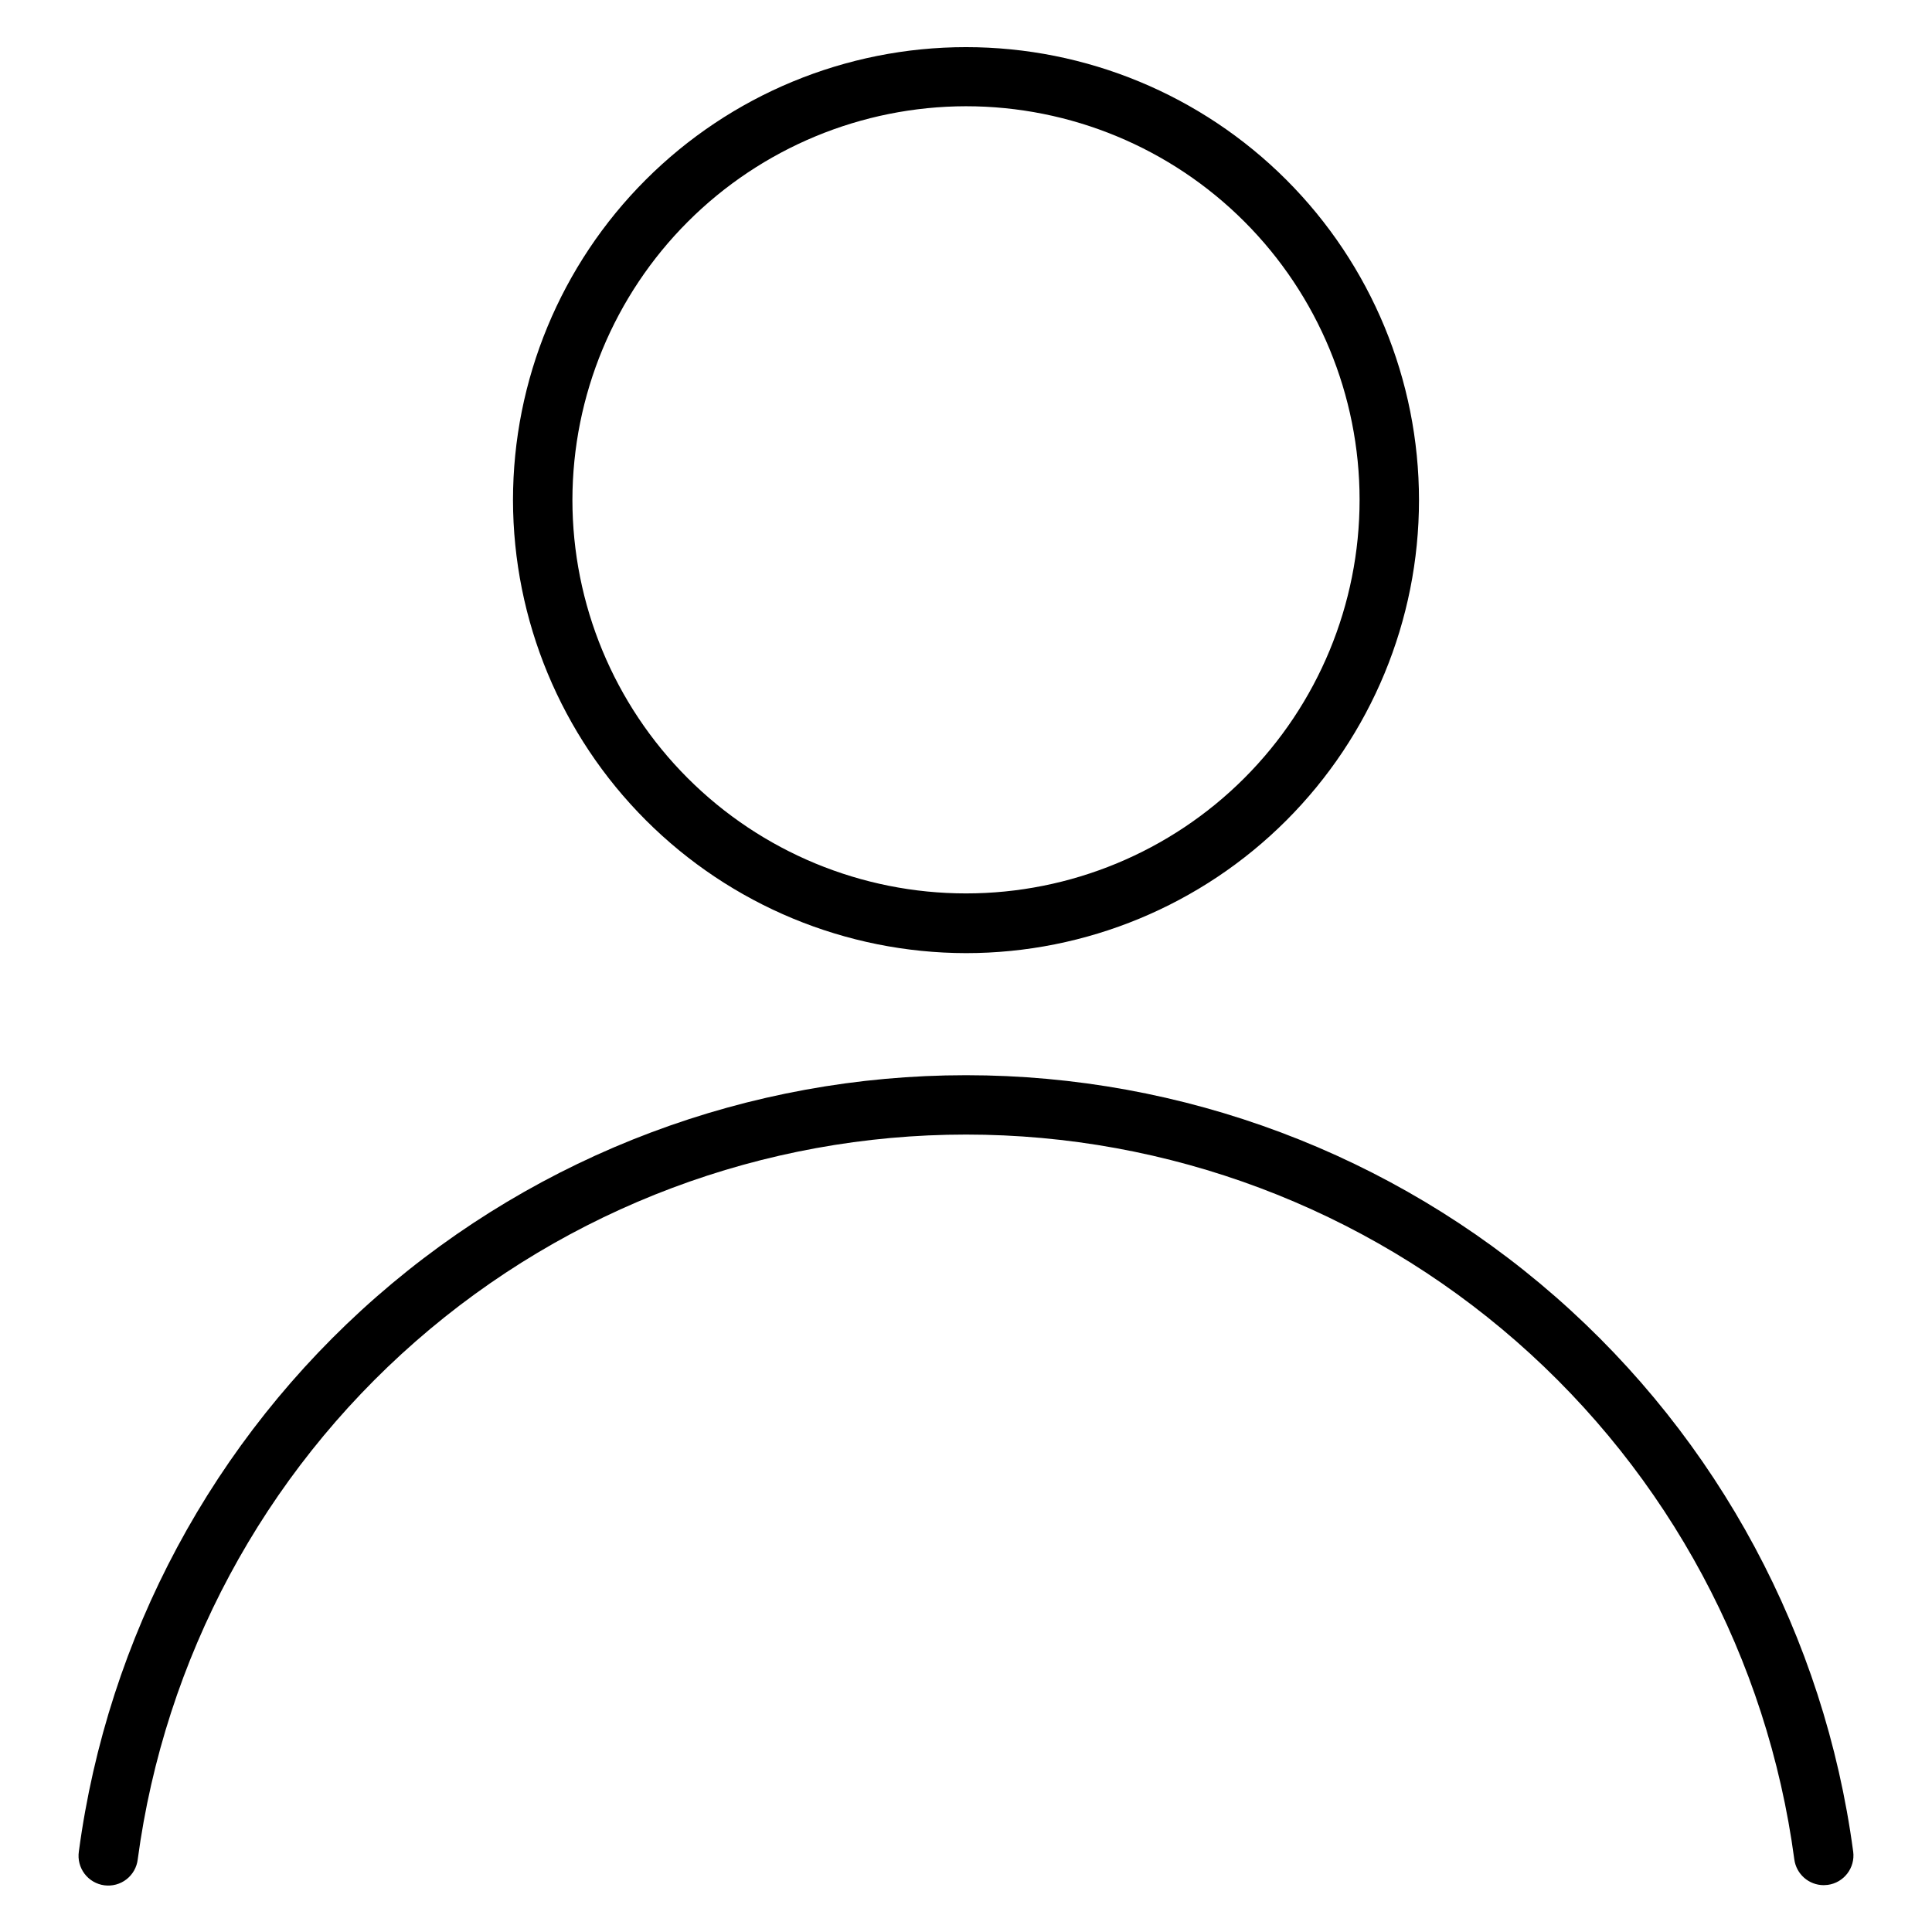
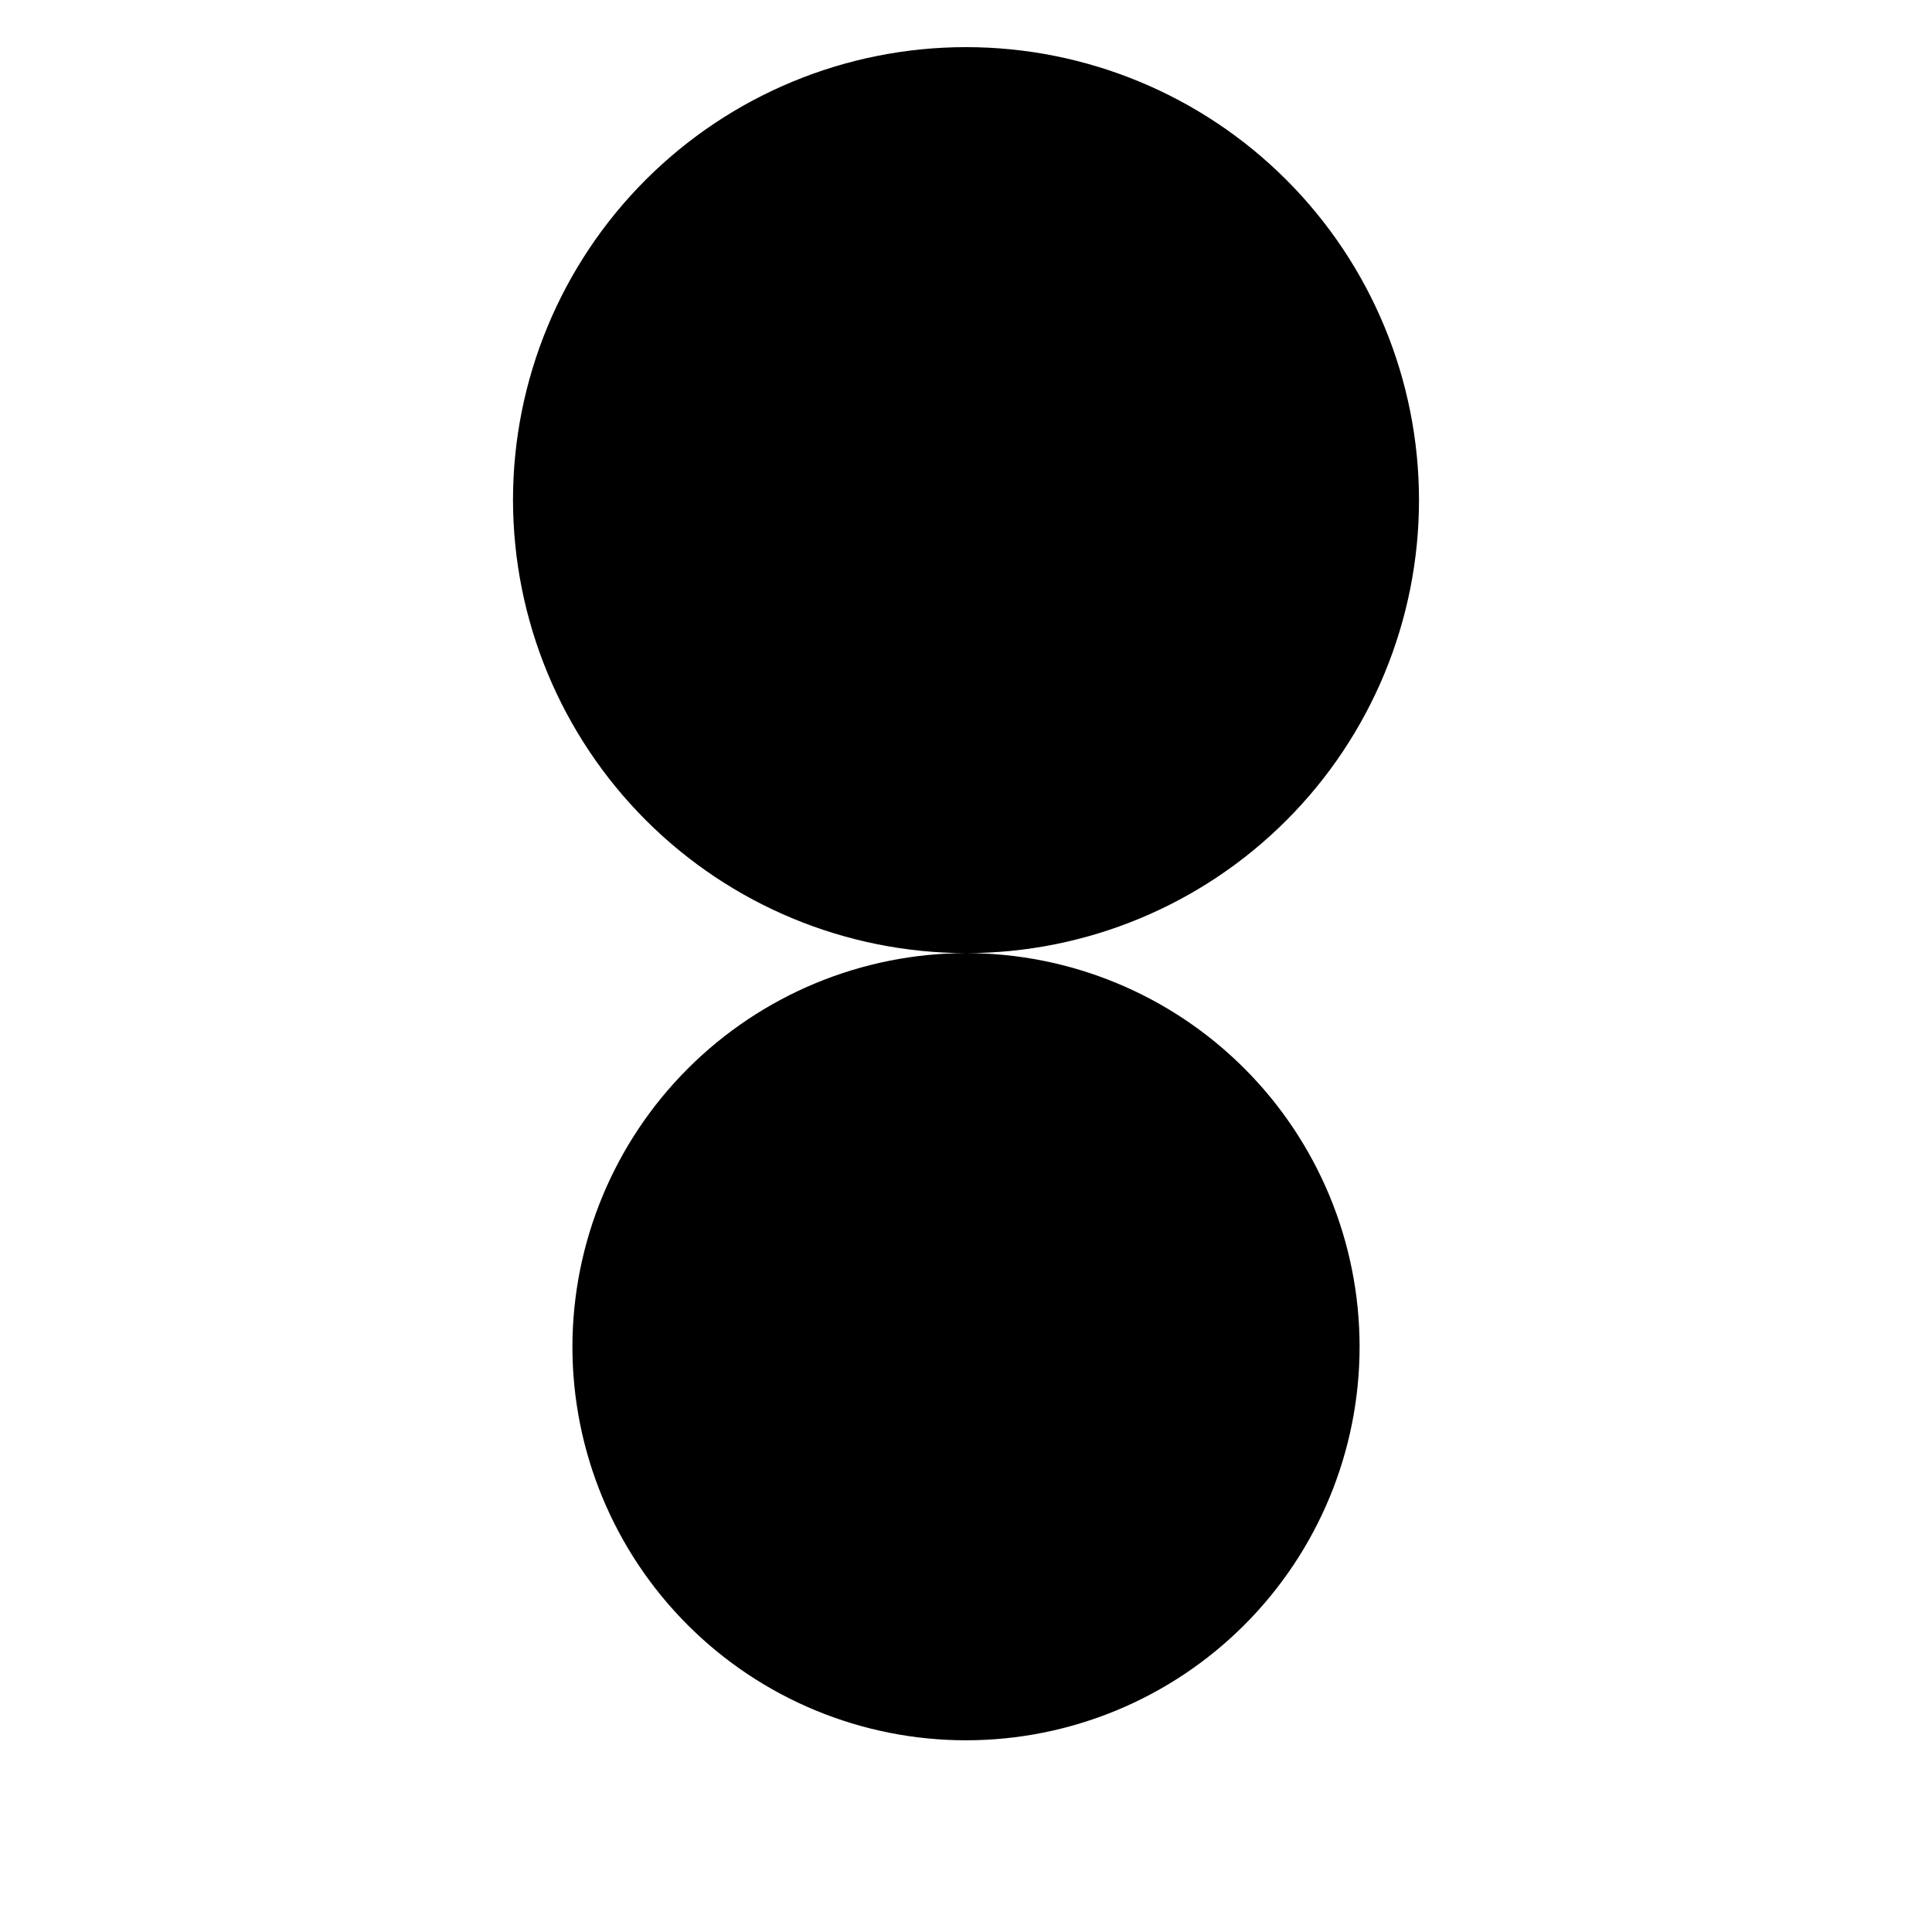
<svg xmlns="http://www.w3.org/2000/svg" fill="#000000" width="800px" height="800px" version="1.1" viewBox="144 144 512 512">
  <g>
-     <path d="m400 396.59c31.836 0 62.371-12.648 84.887-35.164 22.512-22.512 35.16-53.047 35.16-84.887s-12.648-62.375-35.16-84.887c-22.516-22.512-53.051-35.16-84.887-35.16-31.84 0-62.375 12.648-84.887 35.16-22.516 22.512-35.164 53.047-35.164 84.887 0.047 31.824 12.711 62.332 35.215 84.836 22.504 22.504 53.012 35.168 84.836 35.215zm0-224.43v-0.004c27.66 0 54.191 10.988 73.754 30.551 19.559 19.559 30.551 46.09 30.551 73.754 0 27.664-10.992 54.191-30.551 73.754-19.562 19.562-46.094 30.551-73.754 30.551-27.664 0-54.195-10.988-73.754-30.551-19.562-19.562-30.551-46.09-30.551-73.754 0.039-27.652 11.043-54.156 30.594-73.707 19.555-19.555 46.059-30.555 73.711-30.598z" />
-     <path d="m635.11 634.68c-7.621-56.953-35.656-109.2-78.898-147.04-43.242-37.84-98.75-58.699-156.21-58.699-57.461 0-112.97 20.859-156.21 58.699-43.242 37.84-71.277 90.09-78.898 147.04-0.305 2.086 0.238 4.203 1.508 5.887 1.27 1.68 3.16 2.781 5.246 3.059 2.09 0.277 4.203-0.293 5.867-1.586 1.664-1.297 2.738-3.199 2.984-5.293 7.117-53.172 33.293-101.95 73.664-137.28 40.371-35.324 92.195-54.797 145.84-54.797s105.46 19.473 145.84 54.797c40.371 35.328 66.547 84.105 73.664 137.28 0.52 3.91 3.848 6.832 7.793 6.84 0.348-0.004 0.699-0.027 1.043-0.07 4.309-0.57 7.34-4.527 6.769-8.836z" />
+     <path d="m400 396.59c31.836 0 62.371-12.648 84.887-35.164 22.512-22.512 35.16-53.047 35.16-84.887s-12.648-62.375-35.16-84.887c-22.516-22.512-53.051-35.16-84.887-35.16-31.84 0-62.375 12.648-84.887 35.16-22.516 22.512-35.164 53.047-35.164 84.887 0.047 31.824 12.711 62.332 35.215 84.836 22.504 22.504 53.012 35.168 84.836 35.215zv-0.004c27.66 0 54.191 10.988 73.754 30.551 19.559 19.559 30.551 46.09 30.551 73.754 0 27.664-10.992 54.191-30.551 73.754-19.562 19.562-46.094 30.551-73.754 30.551-27.664 0-54.195-10.988-73.754-30.551-19.562-19.562-30.551-46.09-30.551-73.754 0.039-27.652 11.043-54.156 30.594-73.707 19.555-19.555 46.059-30.555 73.711-30.598z" />
  </g>
</svg>